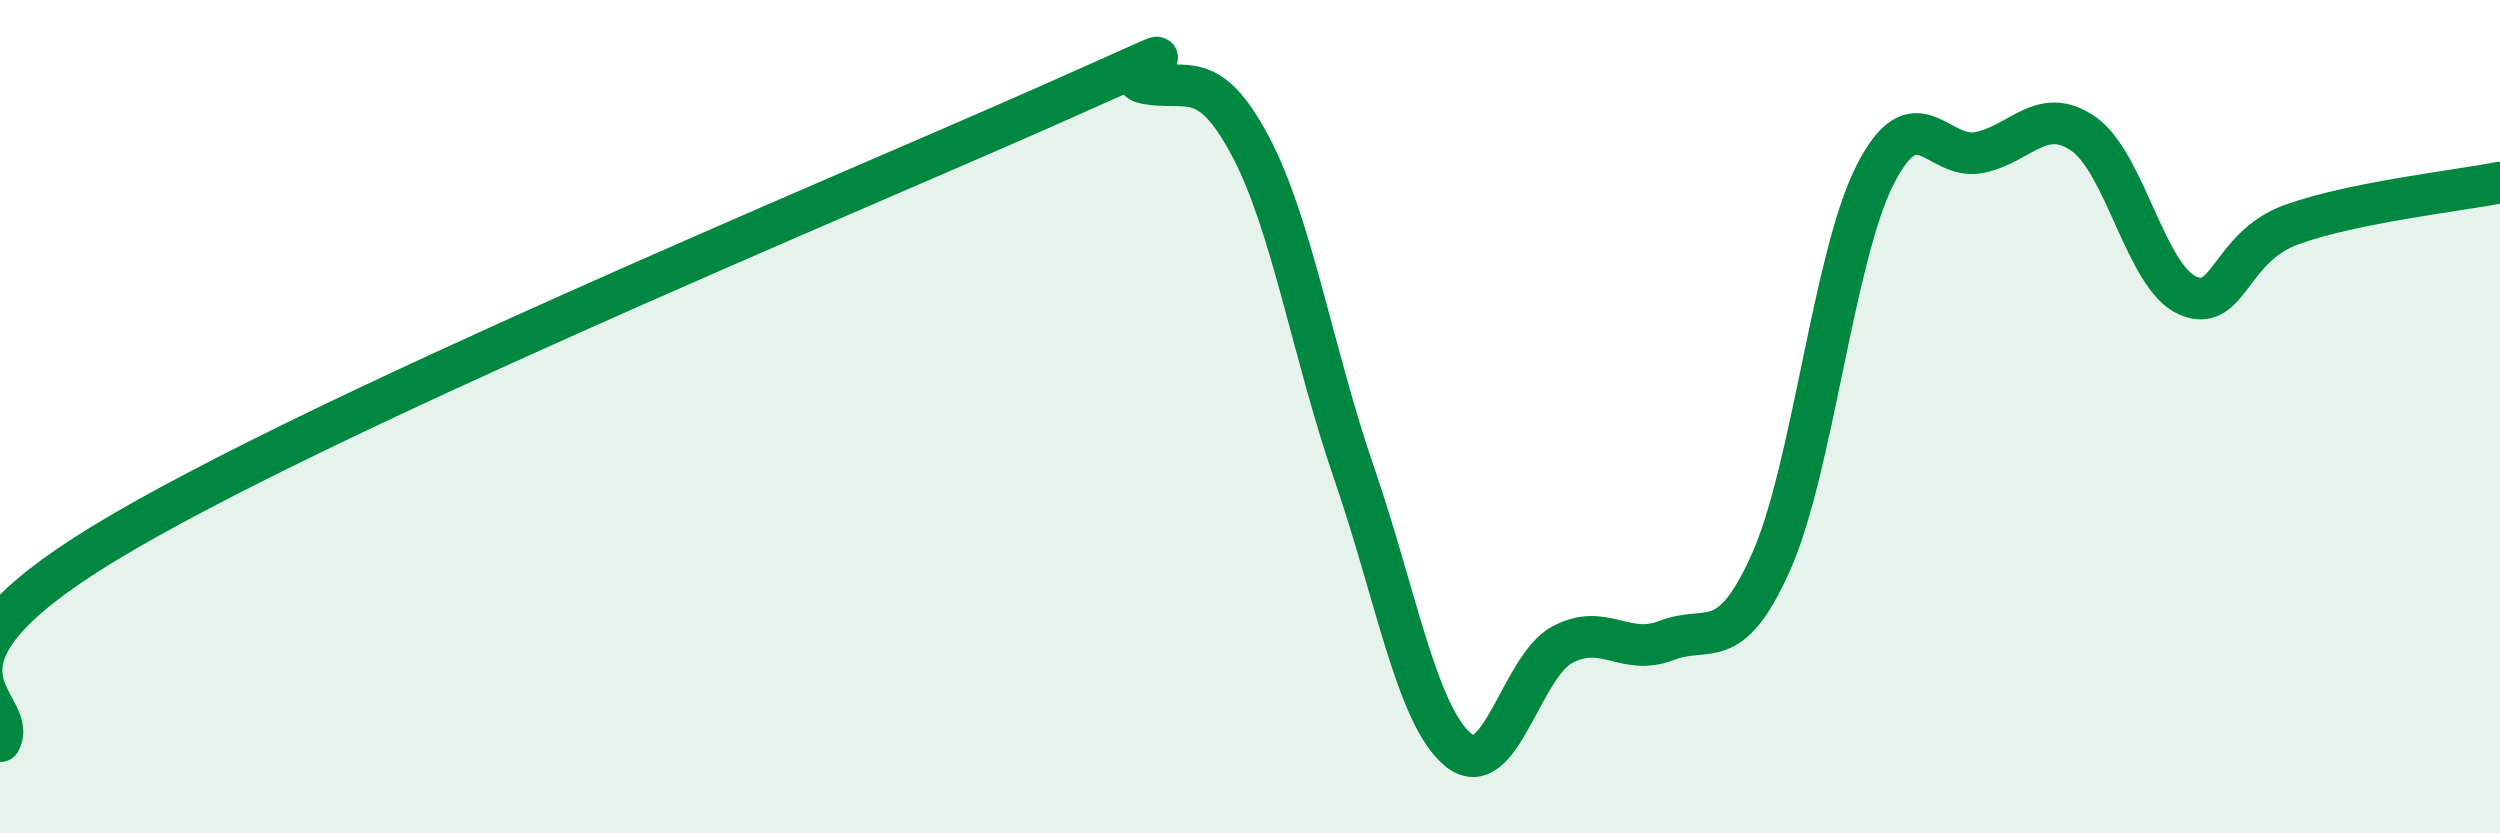
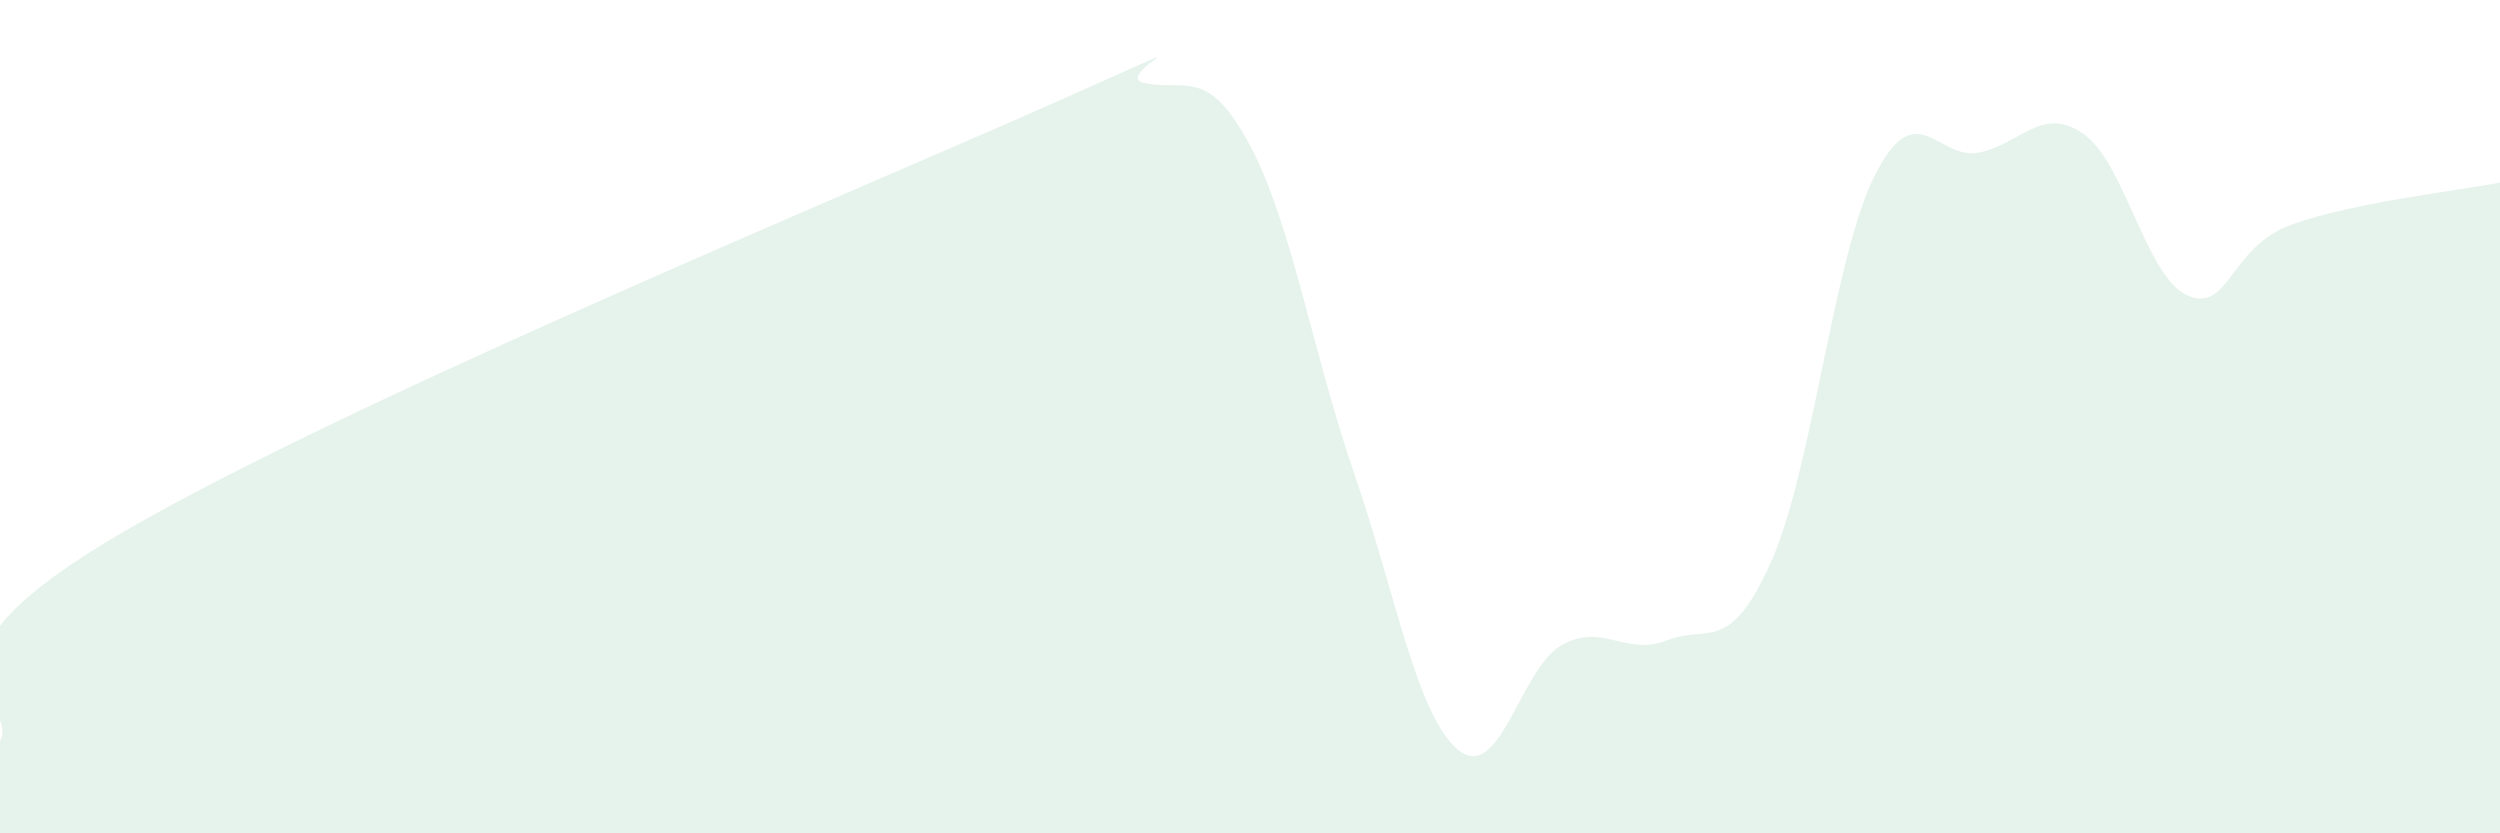
<svg xmlns="http://www.w3.org/2000/svg" width="60" height="20" viewBox="0 0 60 20">
  <path d="M 0,17.79 C 0.5,16.84 -2.5,16.08 2.5,13.04 C 7.5,10 20,4.81 25,2.6 C 30,0.39 26.5,1.82 27.5,2 C 28.5,2.18 29,1.62 30,3.49 C 31,5.36 31.5,8.46 32.5,11.36 C 33.5,14.26 34,17.18 35,18 C 36,18.82 36.5,16 37.5,15.47 C 38.5,14.94 39,15.76 40,15.37 C 41,14.98 41.5,15.73 42.5,13.5 C 43.5,11.27 44,6.17 45,4.2 C 46,2.23 46.5,3.86 47.5,3.66 C 48.5,3.46 49,2.52 50,3.21 C 51,3.9 51.5,6.65 52.5,7.09 C 53.5,7.53 53.5,5.93 55,5.39 C 56.5,4.85 59,4.58 60,4.38L60 20L0 20Z" fill="#008740" opacity="0.1" stroke-linecap="round" stroke-linejoin="round" />
-   <path d="M 0,17.79 C 0.5,16.84 -2.5,16.08 2.5,13.04 C 7.5,10 20,4.81 25,2.6 C 30,0.39 26.5,1.82 27.5,2 C 28.5,2.18 29,1.62 30,3.49 C 31,5.36 31.5,8.46 32.5,11.36 C 33.5,14.26 34,17.18 35,18 C 36,18.82 36.5,16 37.5,15.47 C 38.5,14.94 39,15.76 40,15.37 C 41,14.98 41.5,15.73 42.5,13.5 C 43.5,11.27 44,6.17 45,4.2 C 46,2.23 46.5,3.86 47.5,3.66 C 48.5,3.46 49,2.52 50,3.21 C 51,3.9 51.5,6.65 52.5,7.09 C 53.5,7.53 53.5,5.93 55,5.39 C 56.5,4.85 59,4.58 60,4.38" stroke="#008740" stroke-width="1" fill="none" stroke-linecap="round" stroke-linejoin="round" />
</svg>